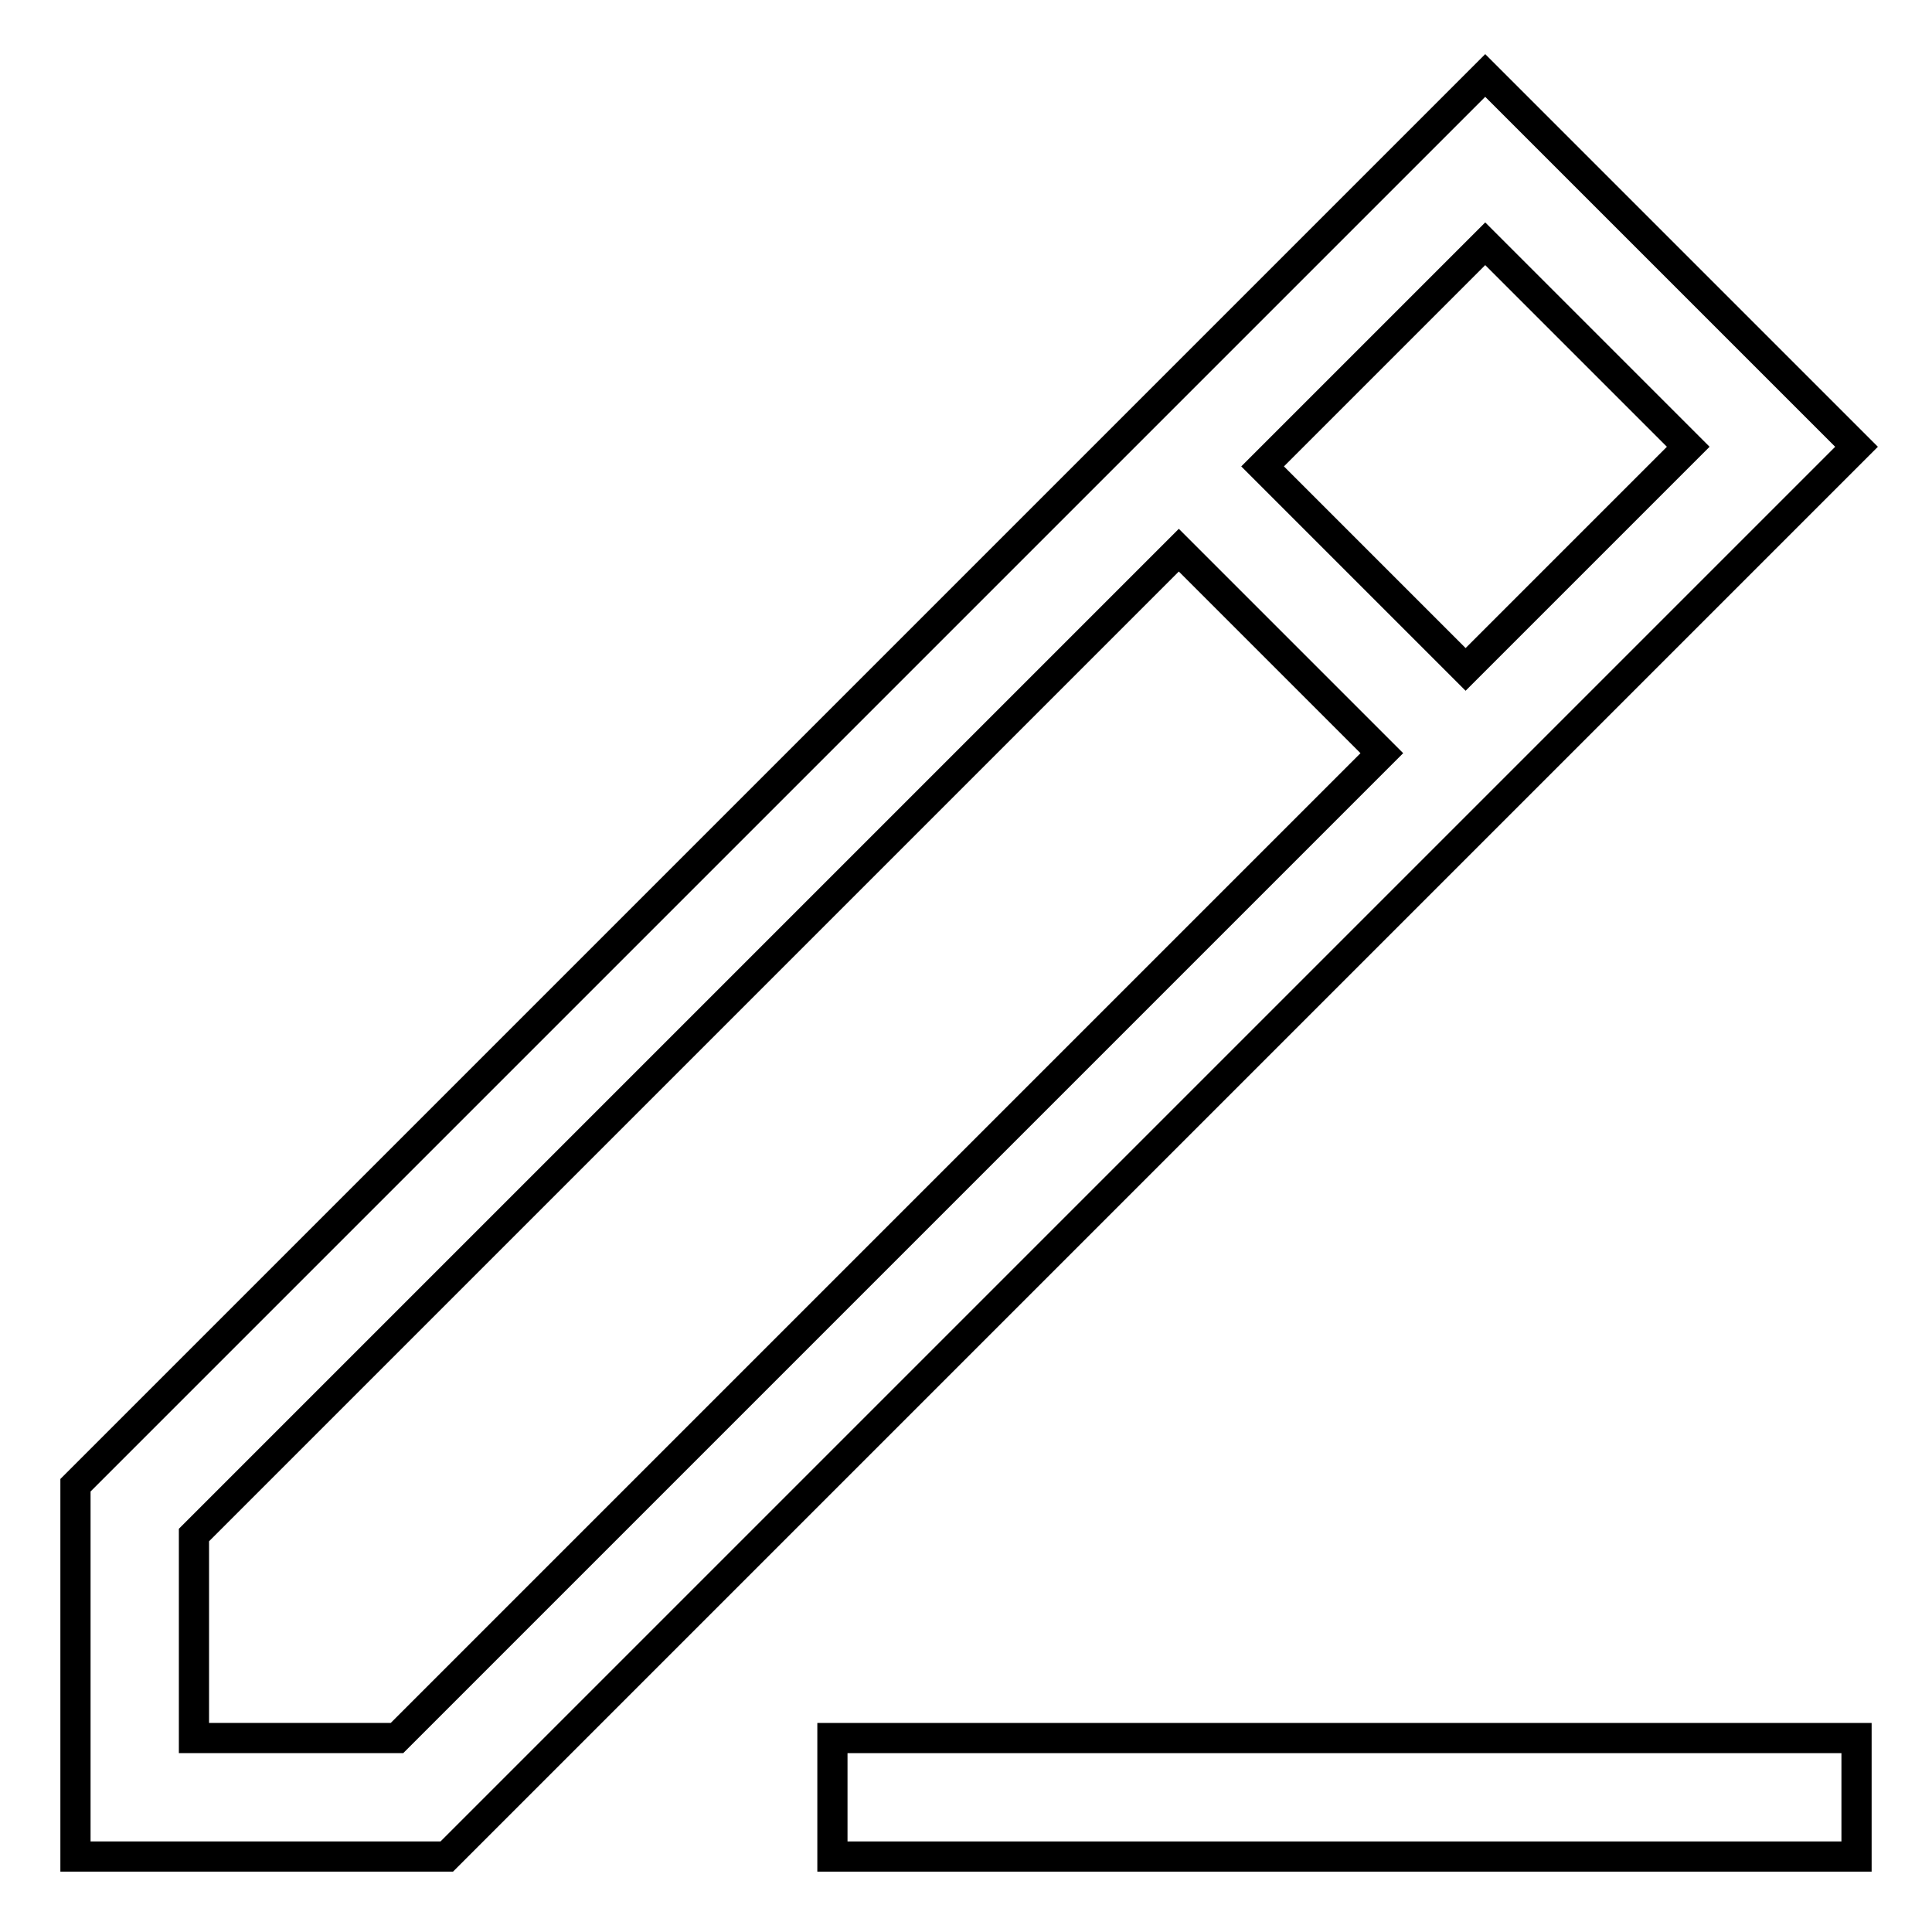
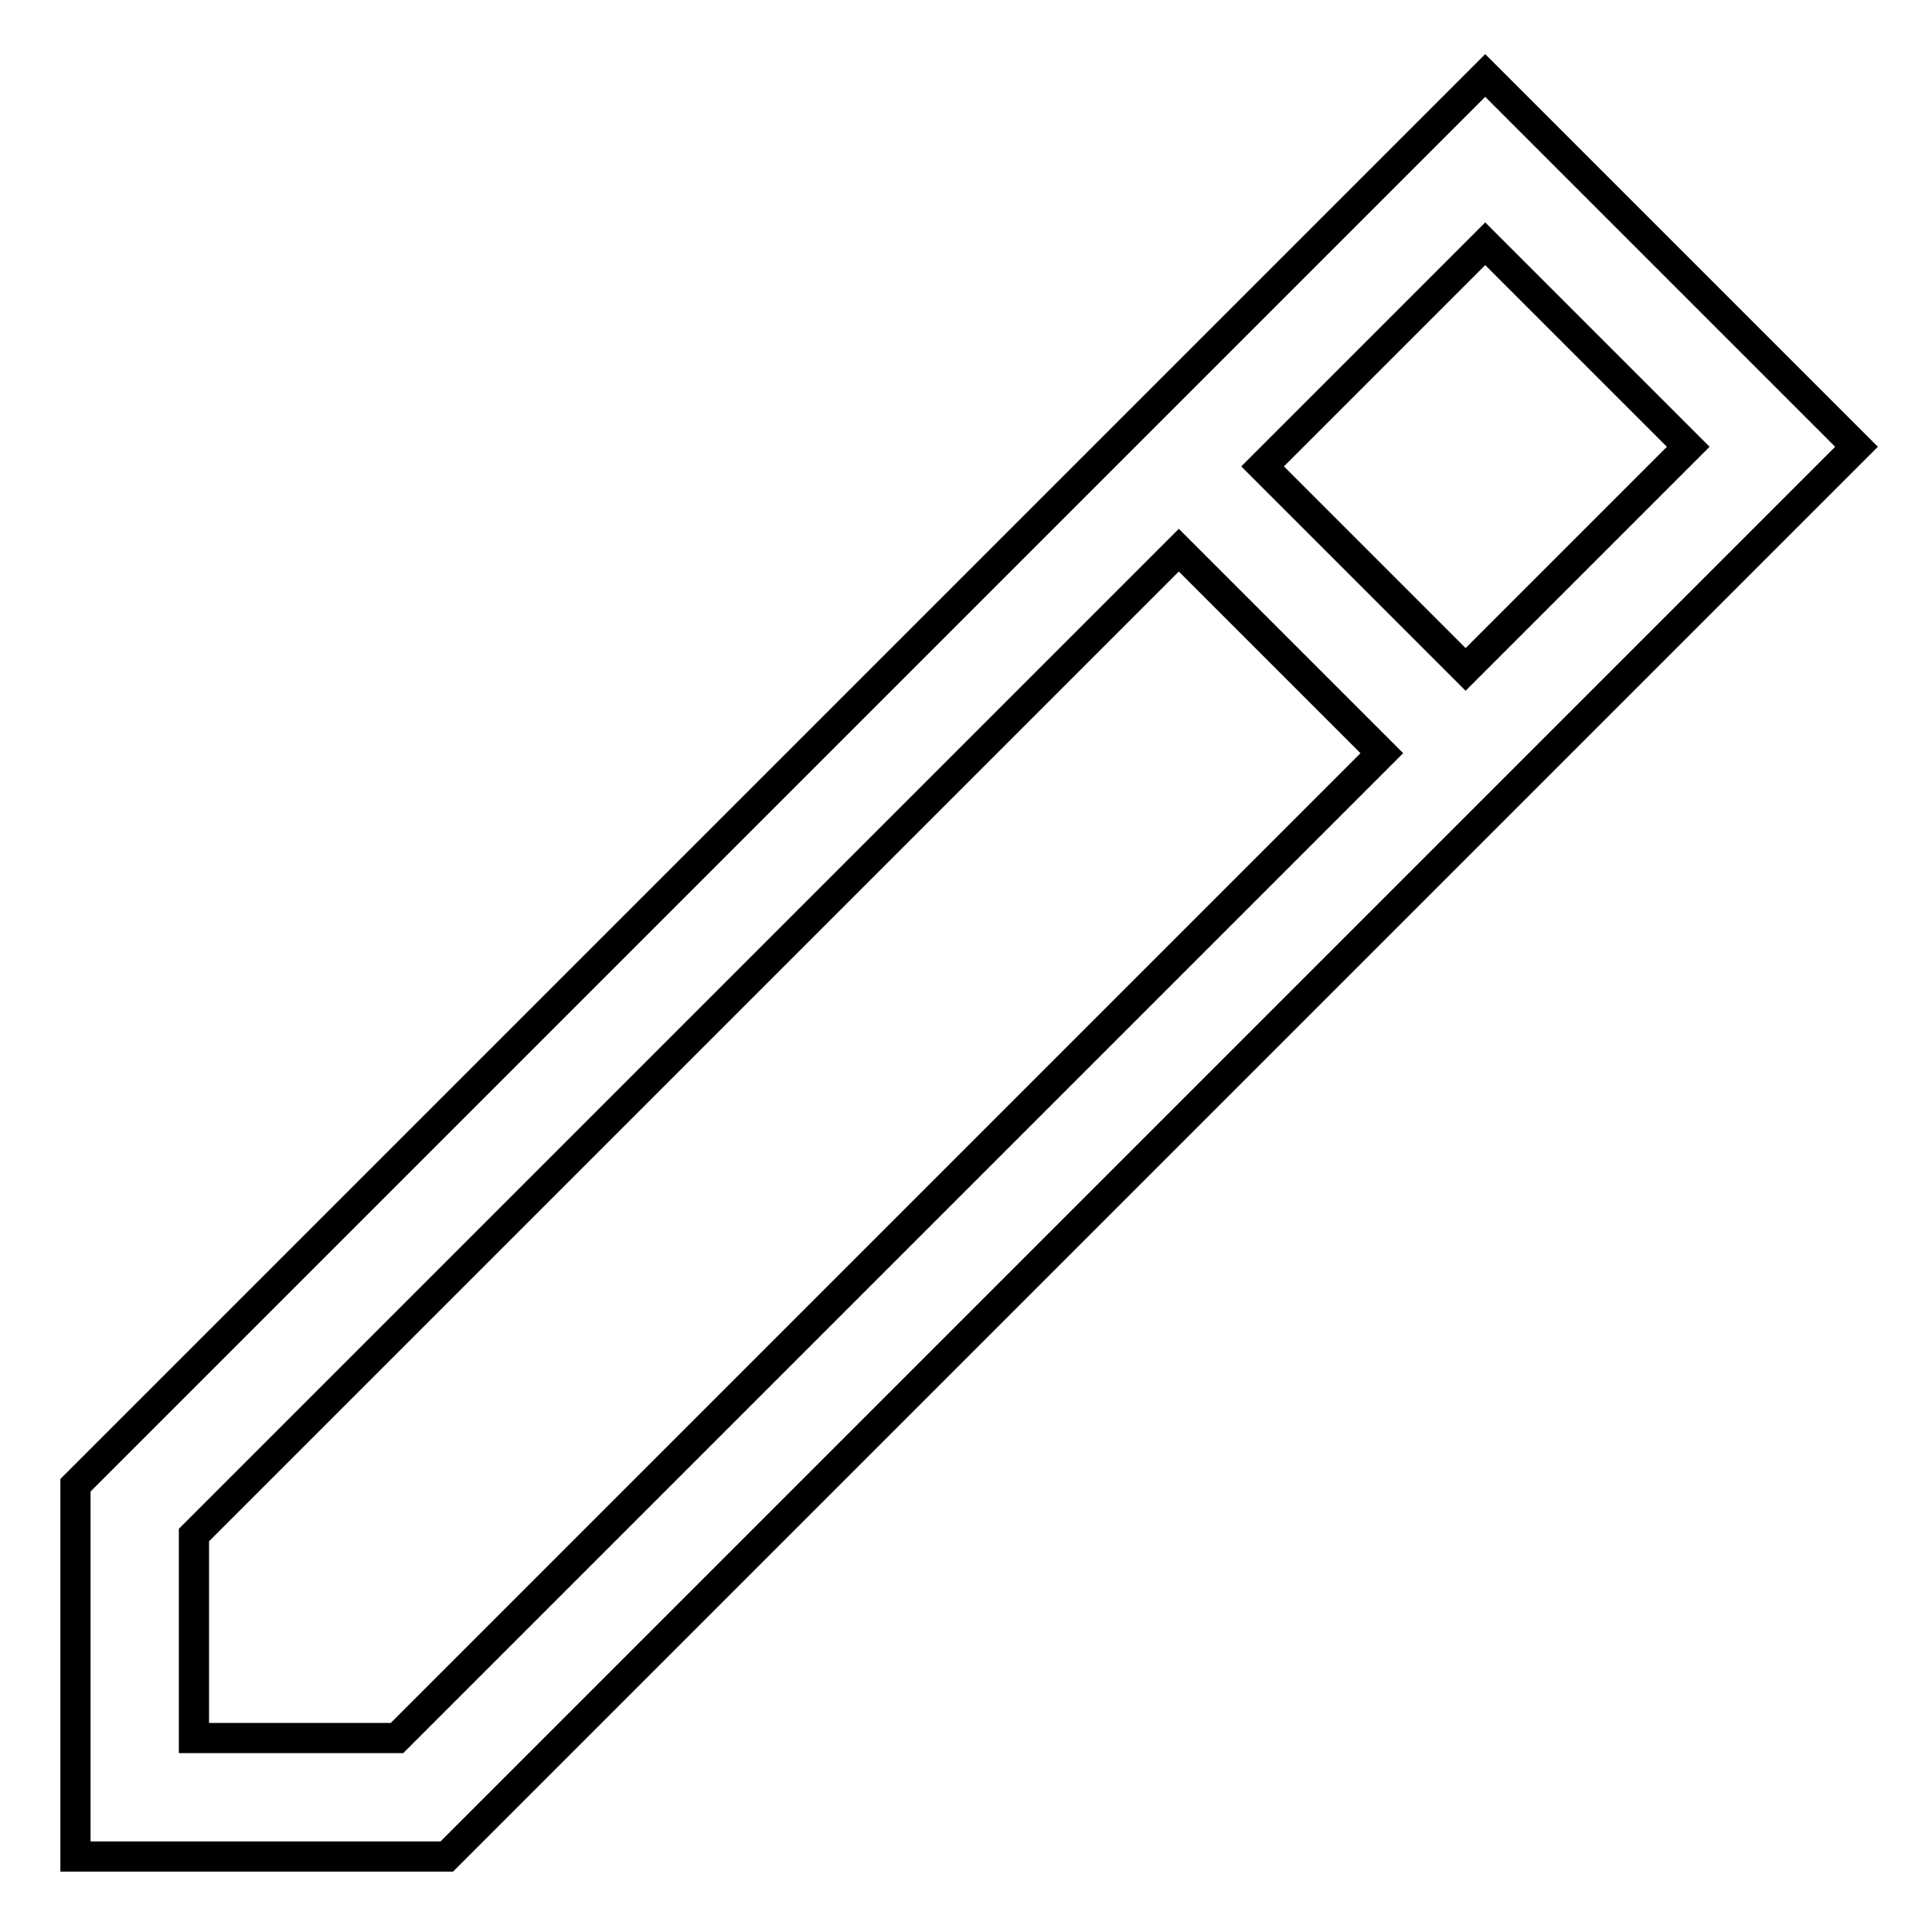
<svg xmlns="http://www.w3.org/2000/svg" version="1.1" x="0px" y="0px" viewBox="0 0 256 256" enable-background="new 0 0 256 256" xml:space="preserve">
  <g>
    <g>
      <path stroke-width="4" fill-opacity="0" stroke="#000000" d="M196.8,10L10,196.8V246h49.2L246,59.2L196.8,10L196.8,10z M52.6,230.3H25.7v-26.9L156.2,72.9l26.9,26.9L52.6,230.3L52.6,230.3z M167.3,61.8l29.5-29.5l26.9,26.9l-29.5,29.5L167.3,61.8L167.3,61.8z" />
-       <path stroke-width="4" fill-opacity="0" stroke="#000000" d="M110.3,230.3H246V246H110.3V230.3L110.3,230.3z" />
    </g>
  </g>
</svg>